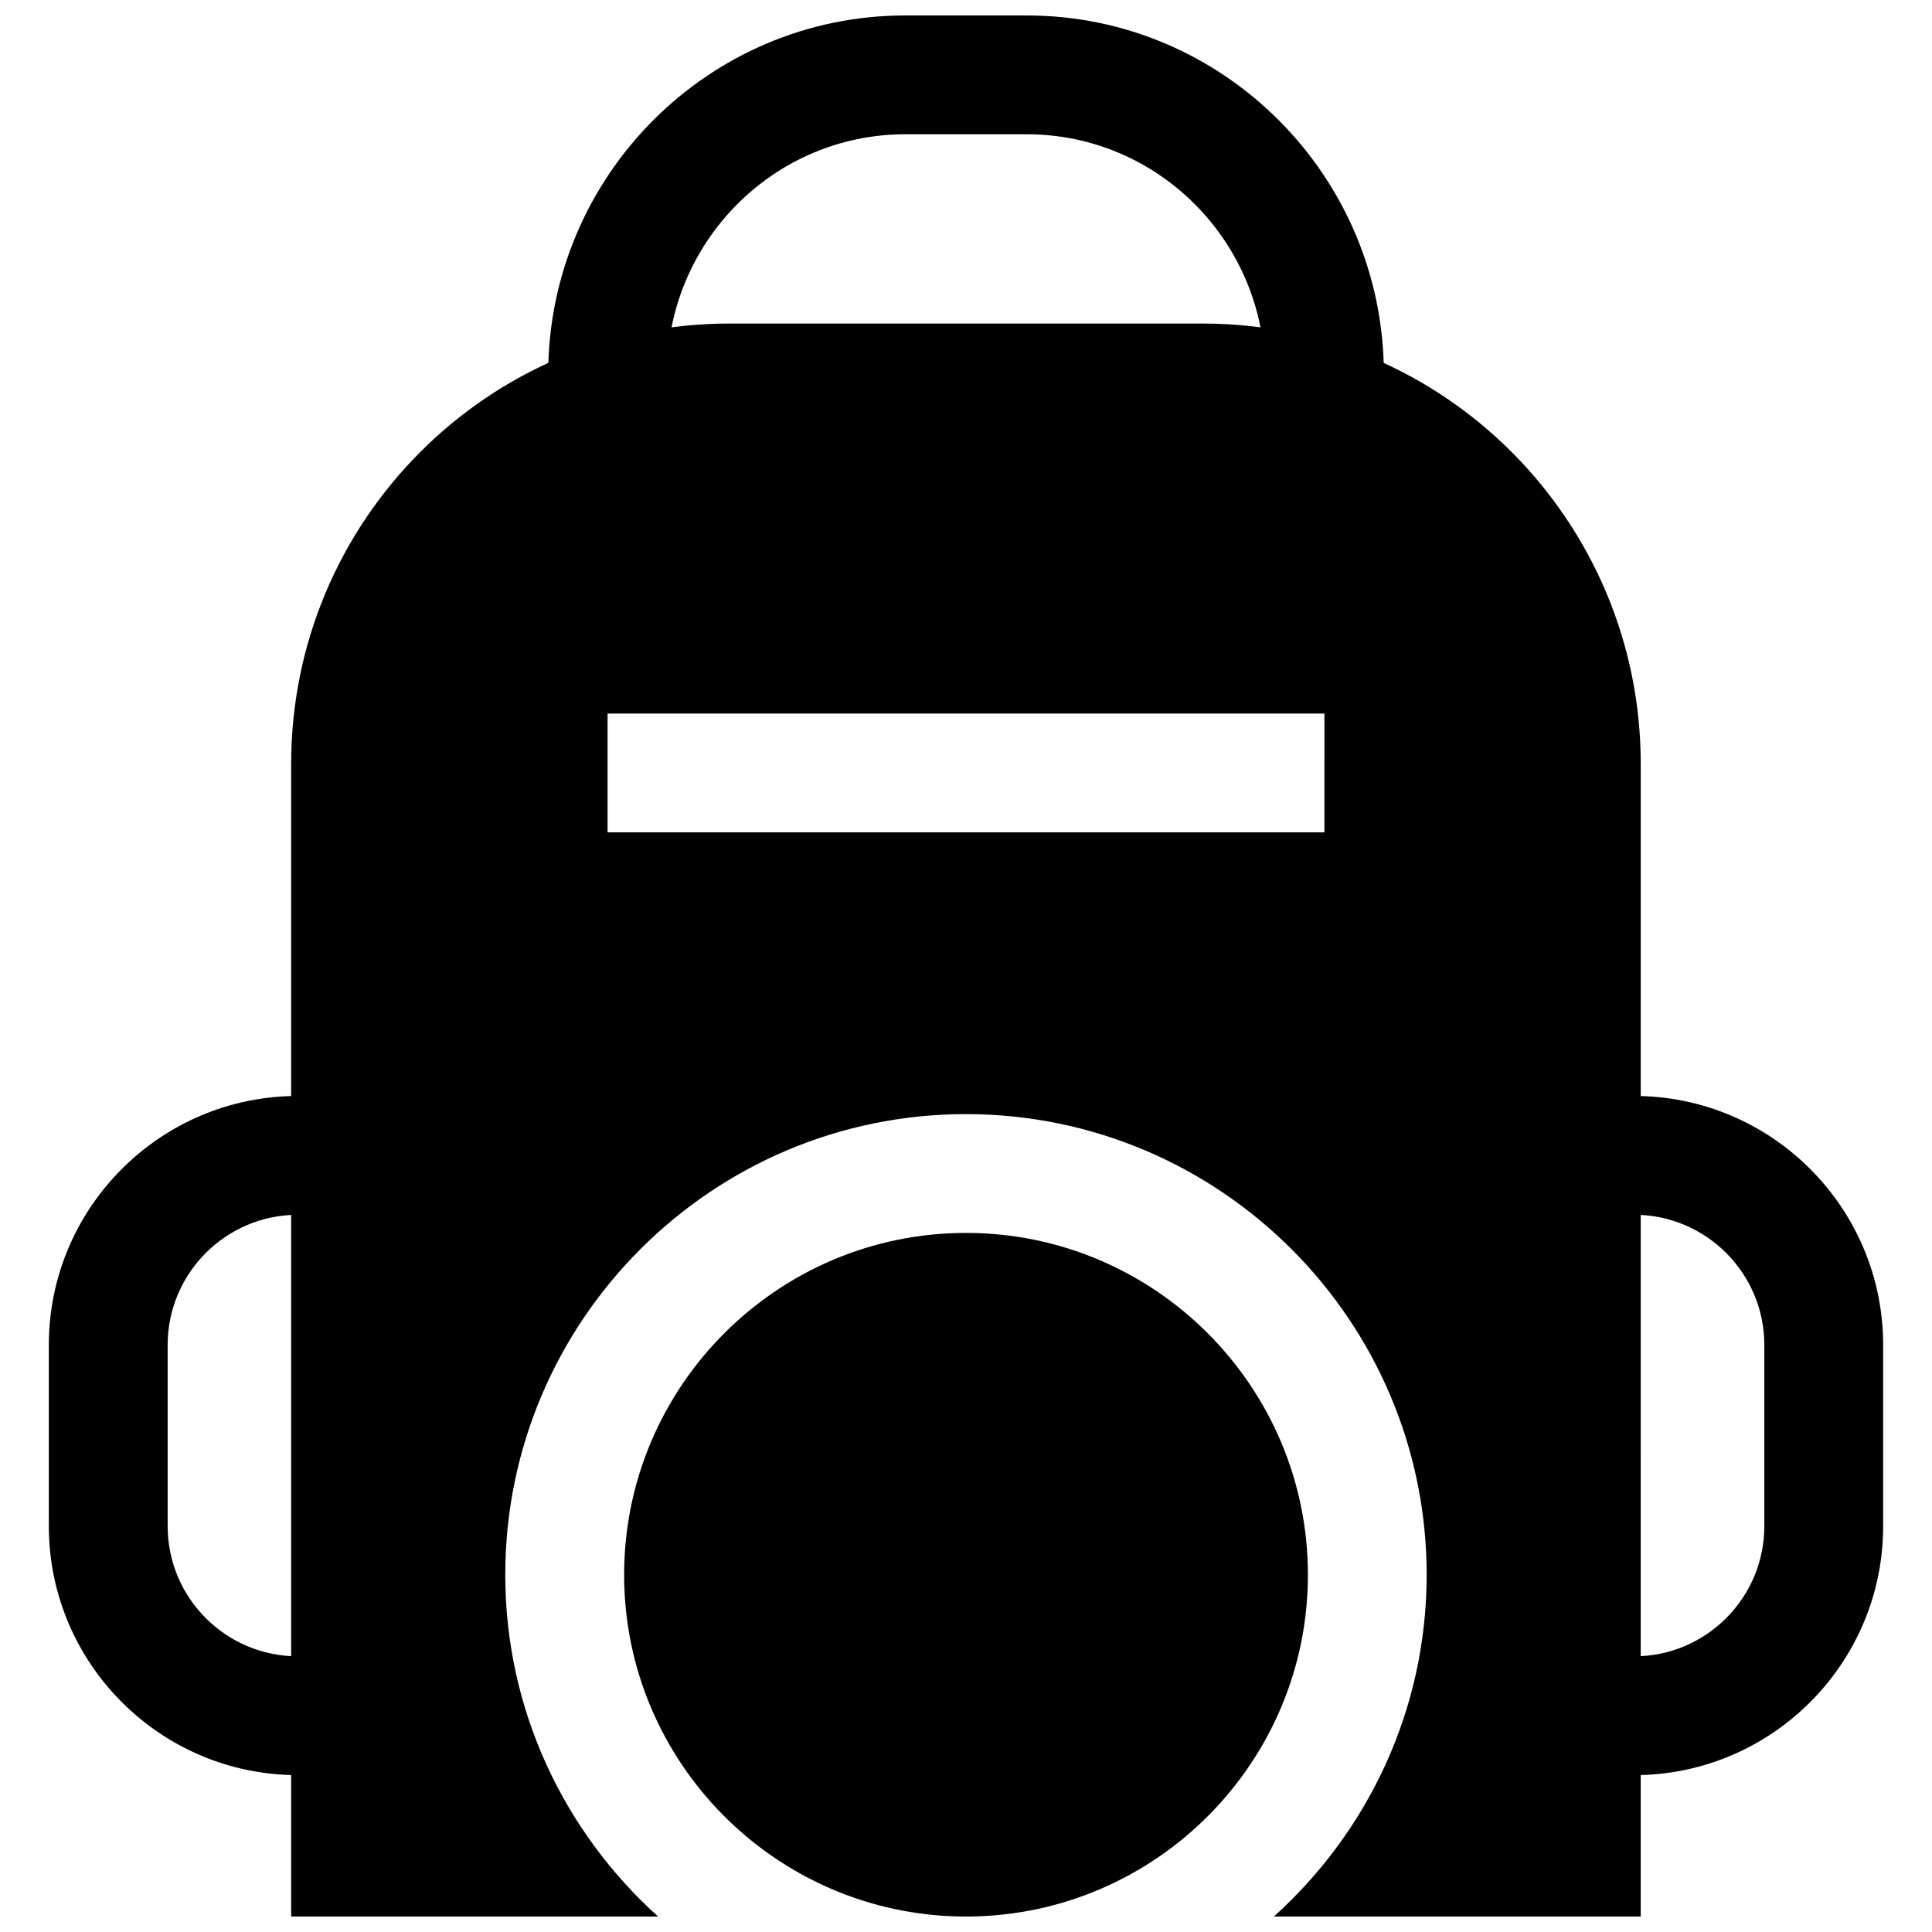
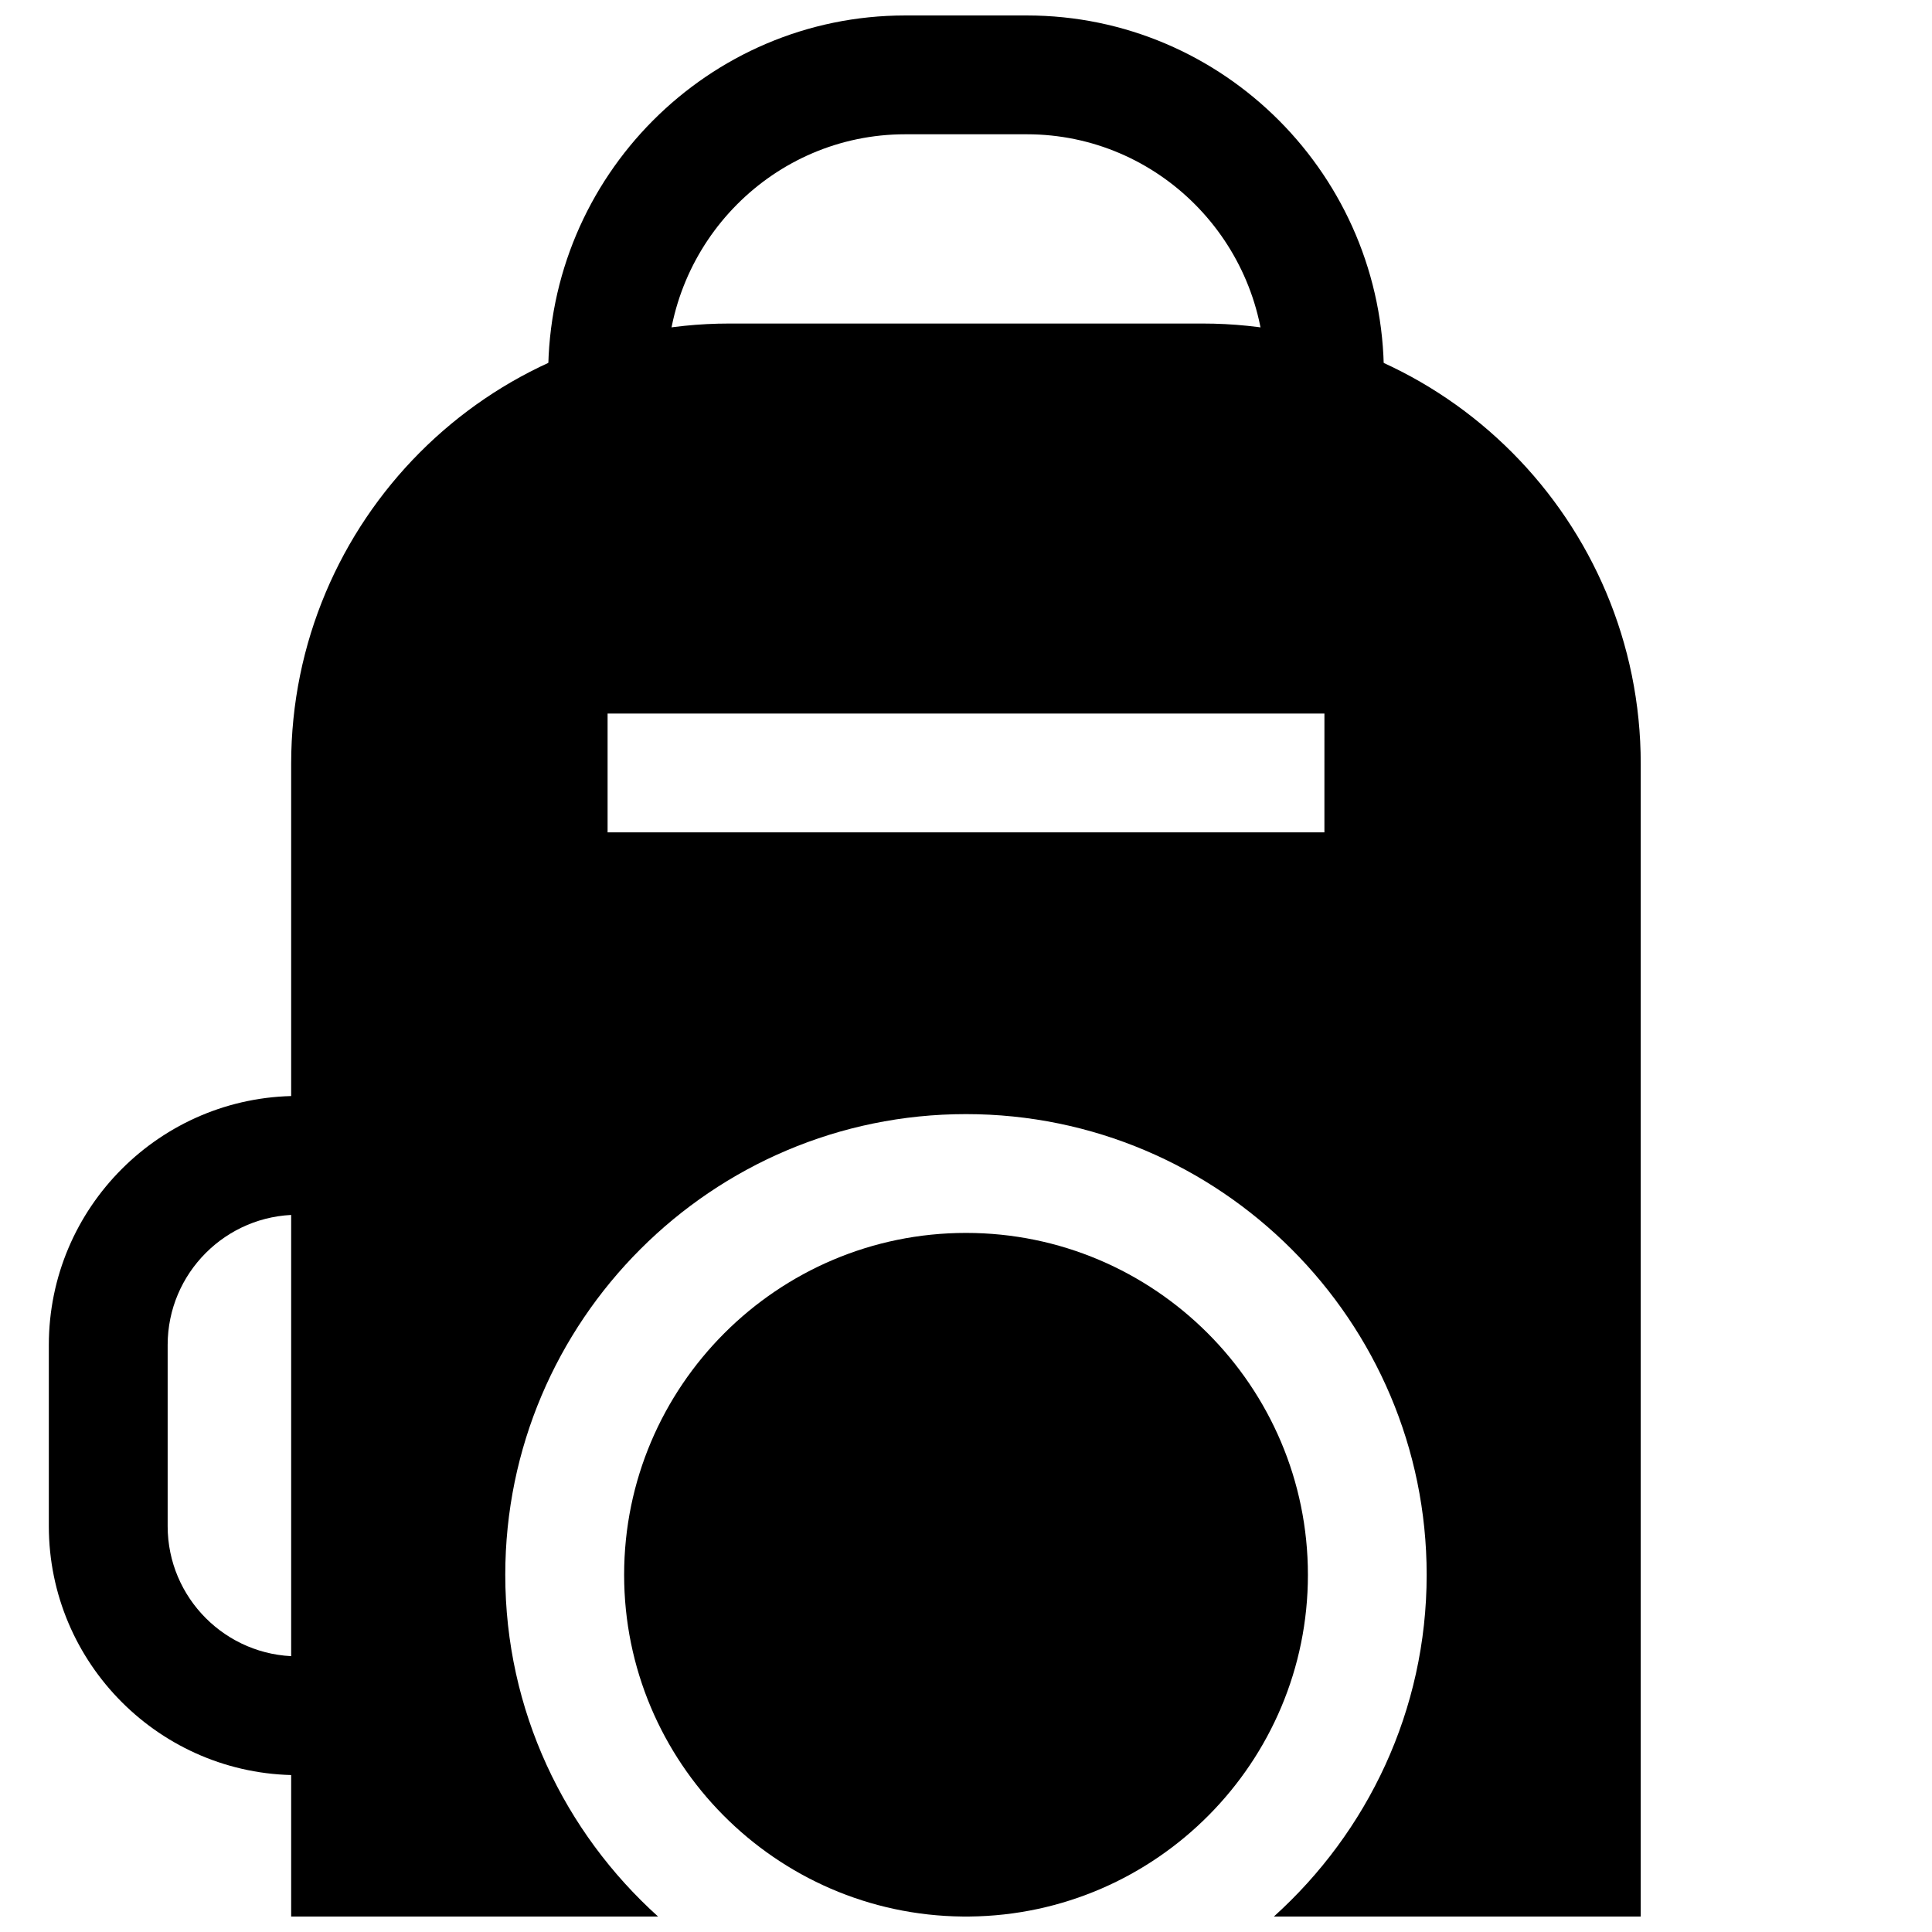
<svg xmlns="http://www.w3.org/2000/svg" width="800px" height="800px" version="1.1" viewBox="144 144 512 512">
  <defs>
    <clipPath id="c">
      <path d="m289 148.09h222v95.906h-222z" />
    </clipPath>
    <clipPath id="b">
      <path d="m309 470h182v181.9h-182z" />
    </clipPath>
    <clipPath id="a">
      <path d="m221 229h358v422.9h-358z" />
    </clipPath>
  </defs>
  <path d="m222.91 614.43c-36.383 0-65.969-29.598-65.969-65.984v-48.02c0-36.398 29.598-65.984 65.969-65.984v31.488c-19.02 0-34.48 15.477-34.48 34.496v48.02c0 19.02 15.461 34.496 34.48 34.496z" />
-   <path d="m577.07 614.43v-31.488c19.02 0 34.496-15.477 34.496-34.496v-48.02c0-19.02-15.477-34.496-34.496-34.496v-31.488c36.398 0 65.984 29.598 65.984 65.984v48.02c0.016 36.383-29.582 65.984-65.984 65.984z" />
  <g clip-path="url(#c)">
    <path d="m510.74 243.16h-31.488c0-35.062-28.309-63.574-63.117-63.574h-32.258c-34.809 0-63.117 28.527-63.117 63.574h-31.488c-0.004-52.41 42.426-95.062 94.602-95.062h32.258c52.164 0 94.609 42.652 94.609 95.062z" />
  </g>
  <g clip-path="url(#b)">
    <path d="m490.61 561.34c0-49.957-40.652-90.605-90.605-90.605-49.957 0-90.605 40.652-90.605 90.605 0 49.641 40.164 90.07 89.695 90.559h1.828c49.523-0.504 89.688-40.918 89.688-90.559z" />
  </g>
  <g clip-path="url(#a)">
    <path d="m462.72 229.74h-125.45c-64.016 0-116.11 52.348-116.11 116.7v305.46h97.234c-24.797-22.355-40.492-54.617-40.492-90.559 0-67.32 54.773-122.09 122.09-122.09 67.32 0 122.09 54.773 122.09 122.09 0 35.945-15.695 68.203-40.492 90.559h97.219l0.004-305.46c0.016-64.348-52.082-116.7-116.1-116.7zm32.277 134.85h-189.98v-31.488h189.97l-0.004 31.488z" />
  </g>
</svg>